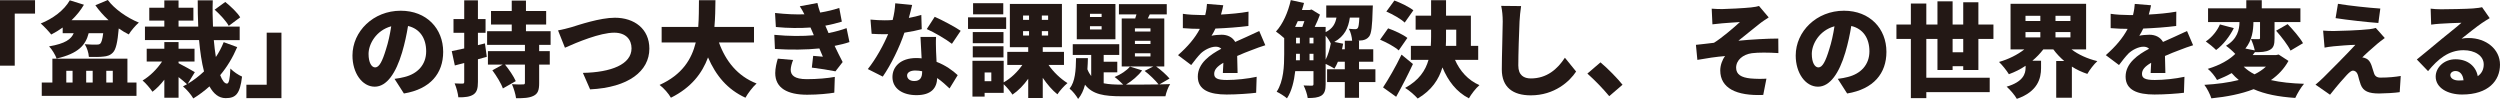
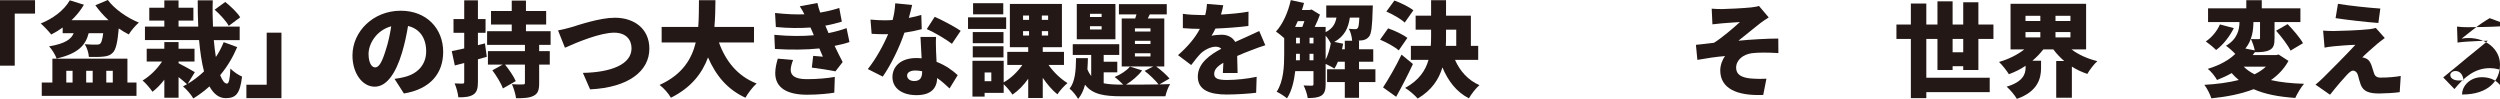
<svg xmlns="http://www.w3.org/2000/svg" version="1.1" id="レイヤー_1" x="0px" y="0px" width="544.018px" height="21.533px" viewBox="0 0 544.018 21.533" enable-background="new 0 0 544.018 21.533" xml:space="preserve">
  <g>
    <path fill="#231815" d="M0,0.045h7.626v2.916H3.208v11.327H0V0.045z" />
    <path fill="#231815" d="M23.465,0c1.391,1.906,4.127,3.857,6.752,4.912c-0.718,0.605-1.728,1.794-2.198,2.579   c-0.74-0.358-1.458-0.808-2.176-1.301c-0.269,3.073-0.628,4.576-1.256,5.227c-0.583,0.628-1.278,0.83-2.108,0.897   c-0.718,0.09-1.907,0.111-3.14,0.067c-0.045-0.853-0.404-2.02-0.897-2.76c1.032,0.09,2.042,0.09,2.535,0.09   c0.381,0,0.606-0.022,0.853-0.224c0.247-0.247,0.471-0.92,0.628-2.266h-3.163c-0.65,2.579-2.221,4.419-6.976,5.518   c-0.27-0.785-1.032-2.041-1.638-2.646c3.521-0.605,4.8-1.548,5.361-2.871h-2.4V5.988c-0.808,0.584-1.66,1.1-2.49,1.525   c-0.494-0.628-1.615-1.839-2.288-2.399c2.647-1.055,5.092-2.871,6.326-5.047l3.073,0.964c-0.718,1.234-1.637,2.355-2.692,3.365   h8.053c-1.099-1.01-2.086-2.131-2.871-3.253L23.465,0z M27.727,17.967h1.974v2.894H9.087v-2.894h2.311v-5.204h16.33V17.967z    M14.426,17.967h1.368v-2.558h-1.368V17.967z M18.755,15.409v2.558h1.413v-2.558H18.755z M23.128,15.409v2.558h1.413v-2.558H23.128   z" />
    <path fill="#231815" d="M51.618,10.25c-0.987,2.311-2.221,4.329-3.701,6.102c0.449,1.166,0.942,1.839,1.48,1.839   c0.404,0,0.628-0.941,0.74-3.274c0.673,0.695,1.75,1.413,2.535,1.75c-0.449,3.813-1.391,4.688-3.567,4.688   c-1.502,0-2.646-0.965-3.521-2.557c-1.077,0.964-2.265,1.861-3.521,2.624c-0.471-0.83-1.413-1.929-2.243-2.624   c0.292-0.157,0.583-0.314,0.875-0.472c-0.471-0.448-1.167-1.009-1.839-1.548v4.486H35.76v-3.925   c-0.785,1.031-1.66,1.929-2.58,2.624c-0.494-0.74-1.48-1.884-2.153-2.445c1.592-0.941,3.163-2.489,4.239-4.127h-3.342v-2.781h3.836   V9.151h3.095v1.458h3.477v2.781h-3.477v0.359c1.032,0.516,2.983,1.614,3.544,1.951l-1.547,2.534   c1.256-0.74,2.445-1.659,3.544-2.691c-0.516-1.974-0.853-4.307-1.077-6.818H31.542V5.787h4.217V4.486h-3.275V1.682h3.275V0.09   h3.095v1.592h3.23v2.805h-3.23v1.301h4.284c-0.09-1.885-0.112-3.813-0.112-5.72h3.275c-0.067,1.929-0.045,3.857,0.045,5.72h5.81   v2.938h-5.63c0.112,1.323,0.269,2.557,0.448,3.679c0.673-0.987,1.234-2.064,1.705-3.23L51.618,10.25z M49.779,5.63   c-0.539-1.01-1.907-2.49-3.073-3.521l2.311-1.683c1.188,0.942,2.624,2.311,3.252,3.343L49.779,5.63z" />
    <path fill="#231815" d="M61.243,21.354h-7.626v-2.916h4.419V7.11h3.208V21.354z" />
    <path fill="#231815" d="M85.852,17.159c0.942-0.112,1.548-0.247,2.176-0.404c2.826-0.695,4.71-2.669,4.71-5.585   c0-2.871-1.391-4.912-3.948-5.518c-0.292,1.794-0.695,3.746-1.301,5.787c-1.324,4.441-3.32,7.424-5.944,7.424   c-2.736,0-4.845-2.982-4.845-6.773c0-5.271,4.553-9.757,10.497-9.757c5.653,0,9.242,3.902,9.242,8.949   c0,4.666-2.759,8.098-8.546,9.062L85.852,17.159z M85.134,5.72C81.837,6.617,80.2,9.6,80.2,11.73c0,1.93,0.673,2.938,1.436,2.938   c0.897,0,1.57-1.346,2.355-3.925C84.484,9.241,84.865,7.469,85.134,5.72z" />
    <path fill="#231815" d="M105.93,12.359c-0.628,0.179-1.279,0.358-1.929,0.538v4.935c0,1.413-0.224,2.221-0.987,2.736   c-0.763,0.493-1.817,0.628-3.275,0.605c-0.067-0.808-0.426-2.153-0.808-3.027c0.718,0.044,1.458,0.044,1.727,0.044   c0.27,0,0.359-0.089,0.359-0.381v-4.104l-2.041,0.538l-0.673-3.118c0.785-0.156,1.705-0.358,2.714-0.583V7.133h-2.333V4.149h2.333   V0.067h2.983v4.082h1.66v2.983h-1.66v2.691l1.525-0.381L105.93,12.359z M117.325,9.757v1.368h2.31v2.938h-2.31v4.016   c0,1.524-0.269,2.31-1.234,2.781c-0.942,0.471-2.176,0.516-3.791,0.516c-0.112-0.897-0.516-2.198-0.897-3.051   c0.875,0.067,2.064,0.067,2.4,0.045c0.314,0,0.426-0.067,0.426-0.358v-3.948H109.9c0.897,1.1,1.884,2.558,2.333,3.589l-2.804,1.593   c-0.359-1.077-1.391-2.736-2.288-3.948l2.243-1.233h-3.208v-2.938h8.053V9.757h-8.232V6.796h5.361V5.338h-4.509V2.399h4.509V0.135   h3.095v2.265h4.396v2.938h-4.396v1.458h5.361v2.961H117.325z" />
    <path fill="#231815" d="M124.326,5.922c1.615-0.494,6.213-2.064,9.488-2.064c4.195,0,7.492,2.4,7.492,6.729   c0,4.867-4.509,8.456-12.897,8.86l-1.57-3.589c6.124-0.112,10.587-1.84,10.587-5.339c0-1.951-1.278-3.409-3.768-3.409   c-3.073,0-8.075,2.086-10.722,3.274l-1.503-3.768C122.24,6.482,123.541,6.146,124.326,5.922z" />
    <path fill="#231815" d="M156.449,9.241c1.458,4.06,4.06,7.335,8.187,8.927c-0.808,0.718-1.907,2.153-2.422,3.096   c-3.948-1.816-6.415-4.8-8.142-8.771c-1.279,3.455-3.656,6.572-8.075,8.771c-0.516-0.897-1.503-2.063-2.467-2.781   c4.912-2.221,6.976-5.585,7.873-9.241h-7.424V5.854h7.963c0.157-1.975,0.134-3.948,0.157-5.81h3.589   c-0.022,1.861-0.045,3.835-0.224,5.81h8.613v3.387H156.449z" />
    <path fill="#231815" d="M184.848,9.151c-0.875,0.314-2.019,0.583-3.23,0.83c0.516,1.076,1.099,2.288,1.75,3.521l-1.57,2.019   c-1.301-0.269-3.611-0.628-5.137-0.808l0.292-2.557c0.763,0.067,1.548,0.135,2.108,0.18c-0.292-0.651-0.538-1.257-0.762-1.795   c-2.759,0.292-6.348,0.337-9.668,0.112l-0.134-3.073c3.275,0.314,6.168,0.314,8.591,0.09l-0.135-0.336l-0.583-1.347   c-2.153,0.157-4.89,0.157-7.537-0.111l-0.18-3.051c2.445,0.269,4.531,0.358,6.393,0.291c-0.336-0.695-0.628-1.166-1.01-1.749   l3.836-0.718c0.134,0.628,0.336,1.346,0.605,2.086c1.458-0.247,2.826-0.561,4.15-1.01l0.561,2.983   c-1.122,0.337-2.221,0.628-3.589,0.875c0.135,0.337,0.292,0.673,0.426,0.987l0.269,0.628c1.705-0.337,2.938-0.718,3.925-1.077   L184.848,9.151z M172.579,13.055c-0.27,0.673-0.516,1.569-0.516,2.108c0,1.188,0.785,2.063,3.499,2.063   c2.288,0,4.553-0.202,6.101-0.494l-0.112,3.433c-1.144,0.201-3.477,0.448-5.899,0.448c-4.284,0-6.954-1.436-6.954-4.71   c0-1.032,0.292-2.288,0.561-3.141L172.579,13.055z" />
    <path fill="#231815" d="M200.575,6.348c-0.919,0.247-2.266,0.538-3.768,0.763c-1.032,3.118-2.916,6.976-4.71,9.556l-3.252-1.638   c1.75-2.176,3.454-5.294,4.418-7.604c-0.247,0.022-0.493,0.022-0.718,0.022c-0.942,0-1.839-0.022-2.871-0.089l-0.247-3.096   c1.032,0.112,2.355,0.157,3.095,0.157c0.583,0,1.144-0.022,1.728-0.067c0.314-1.212,0.516-2.49,0.561-3.634l3.679,0.358   c-0.157,0.695-0.404,1.705-0.718,2.826c1.032-0.201,1.974-0.426,2.714-0.65L200.575,6.348z M203.692,8.03   c-0.067,0.964-0.022,2.019,0,3.117c0.022,0.517,0.067,1.391,0.112,2.311c1.929,0.74,3.499,1.861,4.598,2.894l-1.772,2.894   c-0.695-0.65-1.592-1.503-2.691-2.266c-0.067,2.131-1.234,3.724-4.509,3.724c-2.938,0-5.226-1.368-5.226-3.948   c0-2.22,1.75-4.127,5.181-4.127c0.404,0,0.785,0.022,1.167,0.067c-0.09-1.593-0.179-3.409-0.247-4.665H203.692z M200.665,15.499   c-0.471-0.09-0.987-0.157-1.503-0.157c-1.099,0-1.772,0.449-1.772,1.077c0,0.718,0.605,1.211,1.548,1.211   c1.323,0,1.727-0.785,1.727-2.019V15.499z M207.147,9.533c-1.324-1.032-3.925-2.535-5.473-3.208l1.727-2.669   c1.593,0.695,4.464,2.221,5.652,3.05L207.147,9.533z" />
    <path fill="#231815" d="M218.948,6.303h-8.299V3.769h8.299V6.303z M228.167,14.131c1.077,1.548,2.624,3.028,4.127,3.948   c-0.695,0.561-1.705,1.682-2.198,2.444c-1.122-0.897-2.221-2.176-3.185-3.589v4.396h-3.163v-4.194   c-0.987,1.391-2.153,2.602-3.432,3.454c-0.426-0.673-1.234-1.638-1.907-2.266v1.885h-4.15v0.808h-2.646v-7.784h6.796v4.688   c1.57-0.875,3.028-2.288,4.06-3.791h-3.275v-2.849h4.553v-1.01h-3.993v-9.42h11.328v9.42h-4.172v1.01h4.621v2.849H228.167z    M218.365,9.398h-6.684V6.976h6.684V9.398z M211.681,10.071h6.684v2.422h-6.684V10.071z M218.32,3.117h-6.572V0.695h6.572V3.117z    M215.718,15.769h-1.458v1.906h1.458V15.769z M222.626,4.329h1.301V3.387h-1.301V4.329z M222.626,7.738h1.301V6.773h-1.301V7.738z    M228.077,3.387h-1.368v0.942h1.368V3.387z M228.077,6.773h-1.368v0.965h1.368V6.773z" />
    <path fill="#231815" d="M252.282,18.37c0.964-0.022,1.817-0.045,2.355-0.067c-0.426,0.605-0.875,1.84-1.032,2.647h-9.443   c-3.881,0-6.393-0.382-8.053-2.513c-0.314,1.188-0.785,2.243-1.503,3.096c-0.381-0.695-1.211-1.75-1.862-2.243   c1.234-1.525,1.369-3.971,1.413-6.64h2.58c-0.022,0.83-0.045,1.638-0.112,2.423c0.224,0.583,0.516,1.076,0.83,1.48v-4.599h-4.015   V9.622h10.116v2.333h-3.387v1.48h2.96v2.311h-2.96v2.378c1.099,0.224,2.422,0.291,3.993,0.291h0.269   c-0.539-0.538-1.368-1.301-1.884-1.66c1.323-0.538,2.625-1.391,3.342-2.265l2.646,0.829c-0.852,1.167-2.22,2.311-3.521,3.096   c1.727,0,4.755,0,7.11-0.045c-0.695-0.875-1.996-2.153-3.05-2.938l1.884-0.964h-6.864V4.015h2.938   c0.089-0.291,0.179-0.583,0.269-0.875h-3.813V0.897h10.408V3.14h-3.701l-0.426,0.875h3.589v10.453h-1.772   c1.099,0.785,2.266,1.861,2.916,2.624L252.282,18.37z M242.727,8.546h-8.412V0.875h8.412V8.546z M239.721,3.006h-2.535v0.695h2.535   V3.006z M239.721,5.697h-2.535v0.718h2.535V5.697z M250.353,6.168h-3.387v0.695h3.387V6.168z M250.353,8.882h-3.387v0.695h3.387   V8.882z M250.353,11.597h-3.387v0.695h3.387V11.597z" />
    <path fill="#231815" d="M266.102,15.881c0.045-0.562,0.09-1.391,0.112-2.221c-1.391,0.808-1.997,1.525-1.997,2.422   c0,0.942,0.695,1.324,2.781,1.324c1.974,0,4.509-0.27,6.46-0.695l-0.112,3.477c-1.368,0.179-4.217,0.381-6.415,0.381   c-3.656,0-6.281-0.942-6.281-3.902c0-2.894,2.647-4.756,5.114-6.057c-0.336-0.337-0.785-0.448-1.211-0.448   c-1.144,0-2.512,0.74-3.275,1.48c-0.673,0.695-1.301,1.502-2.063,2.512L256.345,12c2.108-1.861,3.679-3.679,4.755-5.72   c-0.92,0-2.535-0.045-3.701-0.157V3.006c1.099,0.179,2.804,0.269,3.993,0.269h0.875c0.247-1.009,0.359-1.861,0.381-2.422   l3.544,0.291c-0.09,0.493-0.247,1.189-0.494,2.019c1.996-0.111,4.127-0.291,5.989-0.628l-0.022,3.118   c-2.086,0.27-4.8,0.471-7.178,0.561c-0.269,0.583-0.561,1.122-0.852,1.57c0.449-0.135,1.57-0.225,2.198-0.225   c1.301,0,2.377,0.539,2.96,1.57c0.897-0.426,1.615-0.718,2.4-1.076c0.964-0.427,1.884-0.853,2.826-1.302l1.323,3.096   c-0.785,0.225-2.176,0.74-3.028,1.077c-0.853,0.313-1.929,0.74-3.096,1.256c0.022,1.211,0.067,2.714,0.09,3.701H266.102z" />
    <path fill="#231815" d="M299.301,17.854h-3.566v3.432h-3.096v-3.432h-3.857v-2.781h3.857v-1.638h-1.502   c-0.225,0.561-0.494,1.077-0.764,1.503c-0.426-0.314-1.277-0.74-1.906-1.032v4.441c0,1.189-0.201,1.996-0.941,2.468   c-0.764,0.448-1.684,0.516-2.961,0.516c-0.09-0.763-0.516-2.019-0.898-2.736c0.74,0.045,1.549,0.045,1.818,0.045   c0.246,0,0.336-0.09,0.336-0.359v-2.804h-3.971c-0.246,2.131-0.74,4.329-1.795,5.922c-0.471-0.426-1.637-1.166-2.242-1.436   c1.525-2.311,1.637-5.652,1.637-8.188V8.299c-0.561-0.493-1.301-1.121-1.793-1.436c1.502-1.615,2.646-4.217,3.229-6.841   l2.871,0.628c-0.135,0.516-0.27,1.031-0.447,1.525h1.682l0.404-0.112l1.838,1.121c-0.291,0.83-0.717,1.772-1.143,2.67h2.377v1.144   c1.525-0.763,2.109-1.839,2.355-3.163h-2.221V1.188h10.139c0,0-0.023,0.65-0.045,0.987c-0.09,3.521-0.27,5.137-0.764,5.765   c-0.402,0.516-0.873,0.718-1.457,0.83c-0.27,0.044-0.65,0.066-1.055,0.089h0.314v1.862h3.096v2.714h-3.096v1.638h3.566V17.854z    M282.411,4.598c-0.201,0.427-0.381,0.853-0.582,1.257h1.57c0.156-0.382,0.313-0.83,0.447-1.257H282.411z M282.03,11.798   c0,0.427,0,0.875-0.021,1.323h0.852v-1.413h-0.83V11.798z M282.03,9.443h0.83V8.209h-0.83V9.443z M284.967,9.443h0.854V8.209   h-0.854V9.443z M285.821,13.121v-1.413h-0.854v1.413H285.821z M288.467,12.987c0.516-1.01,0.896-2.266,1.121-3.521   c-0.225-0.494-0.65-1.189-1.121-1.705V12.987z M292.639,10.722V8.859h1.594c-0.045-0.807-0.314-1.906-0.719-2.602   c0.605,0.067,1.076,0.09,1.369,0.09c0.246,0,0.426-0.045,0.582-0.247c0.158-0.201,0.27-0.83,0.336-2.266h-2.063   c-0.336,2.266-1.145,4.038-3.387,5.294l1.928,0.382c-0.066,0.403-0.156,0.807-0.246,1.211H292.639z" />
    <path fill="#231815" d="M304.374,10.969c-0.83-0.763-2.648-1.75-4.061-2.333l1.75-2.468c1.367,0.472,3.252,1.346,4.193,2.086   L304.374,10.969z M307.467,13.929c-1.121,2.4-2.377,4.868-3.656,7.133l-2.848-2.041c1.121-1.704,2.736-4.464,4.016-7.133   L307.467,13.929z M305.674,4.912c-0.809-0.785-2.604-1.795-3.994-2.4l1.75-2.399c1.369,0.493,3.207,1.391,4.127,2.131   L305.674,4.912z M316.62,13.032c1.055,2.399,2.826,4.418,5.316,5.495c-0.764,0.65-1.795,1.974-2.289,2.871   c-2.713-1.391-4.508-3.746-5.764-6.729c-0.785,2.603-2.332,4.979-5.383,6.774c-0.605-0.695-1.885-1.817-2.736-2.311   c3.006-1.638,4.441-3.791,5.092-6.101h-3.836V9.981h4.328c0.045-0.673,0.068-1.346,0.068-2.019V6.46h-3.365V3.409h3.365V0.045   h3.252v3.364h5.406v6.572h1.592v3.051H316.62z M314.668,7.985c0,0.65,0,1.323-0.045,1.996h2.266V6.46h-2.221V7.985z" />
-     <path fill="#231815" d="M331,1.323c-0.158,1.054-0.293,2.4-0.338,3.364c-0.111,2.333-0.268,7.133-0.268,9.578   c0,2.131,1.232,2.804,2.736,2.804c3.453,0,5.787-2.019,7.402-4.509l2.443,3.006c-1.391,2.131-4.688,5.182-9.869,5.182   c-3.881,0-6.303-1.75-6.303-5.63c0-2.804,0.201-8.748,0.201-10.431c0-1.188-0.111-2.399-0.336-3.409L331,1.323z" />
-     <path fill="#231815" d="M350.18,20.928c-1.324-1.615-3.207-3.544-4.756-4.913l2.85-2.444c1.57,1.301,3.813,3.611,4.799,4.867   L350.18,20.928z" />
    <path fill="#231815" d="M374.788,1.974c0.92,0,4.846-0.202,6.26-0.358c0.828-0.09,1.391-0.202,1.727-0.314l2.107,2.49   c-0.561,0.358-1.525,0.986-2.063,1.436c-1.549,1.211-3.162,2.557-4.531,3.633c2.76-0.269,6.258-0.471,8.68-0.471l0.023,3.163   c-2.109-0.135-4.396-0.157-5.766,0.022c-1.951,0.269-3.432,1.503-3.432,3.162c0,1.48,1.145,2.131,3.119,2.333   c1.188,0.112,2.646,0.112,3.477,0.045l-0.695,3.544c-5.855,0.247-9.354-1.48-9.354-5.339c0-1.076,0.426-2.31,1.053-3.117   c-1.838,0.135-4.037,0.471-6.033,0.83l-0.314-3.275c1.189-0.112,2.76-0.313,3.926-0.448c1.75-1.077,4.285-3.275,5.652-4.509   c-0.875,0.067-2.961,0.18-3.836,0.27c-0.537,0.045-1.346,0.135-2.152,0.224l-0.156-3.409   C373.262,1.951,373.981,1.974,374.788,1.974z" />
-     <path fill="#231815" d="M399.913,17.159c0.941-0.112,1.547-0.247,2.176-0.404c2.826-0.695,4.711-2.669,4.711-5.585   c0-2.871-1.391-4.912-3.949-5.518c-0.291,1.794-0.695,3.746-1.301,5.787c-1.322,4.441-3.318,7.424-5.943,7.424   c-2.736,0-4.846-2.982-4.846-6.773c0-5.271,4.555-9.757,10.498-9.757c5.652,0,9.242,3.902,9.242,8.949   c0,4.666-2.76,8.098-8.547,9.062L399.913,17.159z M399.196,5.72c-3.299,0.897-4.936,3.88-4.936,6.011   c0,1.93,0.672,2.938,1.436,2.938c0.896,0,1.57-1.346,2.355-3.925C398.543,9.241,398.926,7.469,399.196,5.72z" />
    <path fill="#231815" d="M427.213,15.23V14.4h-2.311v0.83h-3.297V8.479h-2.424v8.434h13.795v3.141h-13.795v1.301h-3.363V8.479   h-3.141V5.338h3.141V0.763h3.363v4.575h2.424V0.291h3.297v5.047h2.311V0.493h3.297v4.845h3.275v3.141h-3.275v6.752H427.213z    M427.213,11.372V8.479h-2.311v2.894H427.213z" />
    <path fill="#231815" d="M450.766,10.744c1.504,1.144,3.477,2.041,5.631,2.557c-0.719,0.65-1.705,1.93-2.176,2.781   c-1.211-0.403-2.332-0.919-3.365-1.592v6.773h-3.408v-7.985h1.748c-0.896-0.763-1.703-1.614-2.377-2.534h-2.176   c-0.695,0.897-1.48,1.727-2.377,2.467h1.883v1.638c0,2.153-0.695,5.092-5.27,6.662c-0.428-0.785-1.504-2.041-2.221-2.647   c3.633-1.076,4.127-2.826,4.127-4.149v-0.403c-1.121,0.763-2.355,1.368-3.635,1.839c-0.471-0.785-1.457-2.019-2.152-2.669   c2.063-0.583,4.037-1.57,5.518-2.736h-3.006V0.83h16.441v9.914H450.766z M440.762,4.575h3.23V3.432h-3.23V4.575z M440.762,8.142   h3.23V6.976h-3.23V8.142z M450.543,3.432h-3.254v1.144h3.254V3.432z M450.543,8.142V6.976h-3.254v1.166H450.543z" />
-     <path fill="#231815" d="M467.995,15.881c0.045-0.562,0.09-1.391,0.113-2.221c-1.391,0.808-1.996,1.525-1.996,2.422   c0,0.942,0.695,1.324,2.781,1.324c1.973,0,4.508-0.27,6.459-0.695l-0.111,3.477c-1.369,0.179-4.217,0.381-6.416,0.381   c-3.656,0-6.279-0.942-6.279-3.902c0-2.894,2.646-4.756,5.113-6.057c-0.336-0.337-0.785-0.448-1.211-0.448   c-1.145,0-2.512,0.74-3.275,1.48c-0.672,0.695-1.301,1.502-2.063,2.512L458.239,12c2.107-1.861,3.678-3.679,4.754-5.72   c-0.918,0-2.533-0.045-3.699-0.157V3.006c1.098,0.179,2.803,0.269,3.992,0.269h0.875c0.246-1.009,0.357-1.861,0.381-2.422   l3.543,0.291c-0.09,0.493-0.246,1.189-0.492,2.019c1.996-0.111,4.127-0.291,5.988-0.628l-0.021,3.118   c-2.086,0.27-4.801,0.471-7.178,0.561c-0.27,0.583-0.563,1.122-0.854,1.57c0.449-0.135,1.57-0.225,2.199-0.225   c1.301,0,2.377,0.539,2.961,1.57c0.896-0.426,1.613-0.718,2.398-1.076c0.965-0.427,1.885-0.853,2.826-1.302l1.324,3.096   c-0.785,0.225-2.176,0.74-3.027,1.077c-0.854,0.313-1.93,0.74-3.096,1.256c0.021,1.211,0.066,2.714,0.09,3.701H467.995z" />
    <path fill="#231815" d="M497.987,13.256c-0.941,1.705-2.242,3.073-3.813,4.172c2.041,0.472,4.441,0.719,7.199,0.808   c-0.672,0.763-1.502,2.176-1.906,3.073c-3.678-0.247-6.639-0.83-9.063-1.906c-2.713,1.054-5.875,1.659-9.195,1.996   c-0.246-0.808-0.965-2.243-1.525-2.938c2.736-0.157,5.271-0.493,7.492-1.054c-0.561-0.449-1.078-0.965-1.549-1.503   c-0.941,0.538-1.996,1.031-3.184,1.503c-0.404-0.763-1.348-1.93-2.02-2.423c2.736-0.83,4.666-1.974,5.988-3.253   c-0.582-0.628-1.436-1.368-2.018-1.771c2.488-1.48,2.916-3.499,2.938-5.159h-6.842V1.816h8.322V0.045h3.365v1.771h8.41V4.8h-5.629   v3.544c0,1.323-0.18,2.086-1.076,2.535c-0.854,0.448-1.885,0.471-3.164,0.471v-0.045c-0.18,0.225-0.336,0.448-0.516,0.673h5.115   l0.537-0.112L497.987,13.256z M486.098,6.123c-0.918,1.817-2.332,3.656-3.857,4.756c-0.582-0.584-1.615-1.436-2.242-1.862   c1.346-0.875,2.533-2.399,3.072-3.701L486.098,6.123z M488.252,14.513c0.65,0.65,1.436,1.188,2.355,1.659   c0.941-0.471,1.771-1.009,2.467-1.659H488.252z M490.362,4.8c-0.023,1.795-0.27,3.948-1.75,5.765l2.041,0.404   c-0.158-0.808-0.494-1.772-0.83-2.468c0.605,0.022,1.412,0.022,1.66,0.022c0.246,0,0.314-0.045,0.314-0.27V4.8H490.362z    M497.807,5.248c1.189,1.234,2.67,2.938,3.344,4.15l-2.715,1.614c-0.561-1.188-1.975-3.005-3.141-4.329L497.807,5.248z" />
    <path fill="#231815" d="M517.37,9.488c-1.1,0.919-2.961,2.602-3.32,3.005c0.18,0,0.584,0.112,0.854,0.247   c0.516,0.247,0.852,0.673,1.143,1.458c0.203,0.561,0.381,1.256,0.561,1.75c0.18,0.605,0.65,0.941,1.369,0.941   c1.84,0,3.275-0.157,4.441-0.358l-0.225,3.521c-0.92,0.157-3.342,0.291-4.463,0.291c-2.266,0-3.455-0.471-4.016-1.906   c-0.246-0.65-0.471-1.548-0.605-2.063c-0.248-0.785-0.719-1.01-1.1-1.01c-0.336,0-0.785,0.382-1.324,0.942   c-0.738,0.785-1.973,2.176-3.654,4.307l-3.164-2.198c0.471-0.381,1.1-0.92,1.773-1.593c1.301-1.301,4.979-4.957,6.908-7.065   c-1.436,0.022-3.477,0.202-4.711,0.314c-0.785,0.067-1.525,0.201-1.996,0.291l-0.314-3.7c0.516,0.044,1.414,0.089,2.266,0.089   c0.941,0,5.898-0.156,7.852-0.403c0.426-0.045,1.098-0.18,1.346-0.27l1.951,2.198C518.266,8.748,517.84,9.106,517.37,9.488z    M517.975,1.861l-0.426,3.141c-2.4-0.18-6.686-0.65-9.309-1.055l0.516-3.117C511.292,1.256,515.575,1.704,517.975,1.861z" />
-     <path fill="#231815" d="M541.776,3.947c-0.584,0.359-1.145,0.695-1.705,1.077c-1.256,0.853-3.207,2.444-4.418,3.387   c0.582-0.112,1.01-0.135,1.547-0.135c3.813,0,6.818,2.445,6.818,5.787c0,3.477-2.512,6.505-8.254,6.505   c-3.141,0-5.742-1.458-5.742-3.902c0-1.952,1.795-3.769,4.307-3.769c2.715,0,4.465,1.57,4.846,3.679   c0.875-0.605,1.301-1.48,1.301-2.558c0-1.906-1.951-3.095-4.396-3.095c-3.252,0-5.586,1.951-7.717,4.553l-2.443-2.534   c1.436-1.122,4.014-3.32,5.338-4.396c1.232-1.032,3.297-2.624,4.373-3.589c-1.121,0.022-3.408,0.112-4.598,0.202   c-0.674,0.045-1.459,0.111-1.996,0.201l-0.113-3.477c0.695,0.09,1.525,0.135,2.266,0.135c1.189,0,5.631-0.067,6.953-0.18   c1.055-0.09,1.684-0.18,1.975-0.269L541.776,3.947z M536.079,17.473c-0.111-1.233-0.785-2.019-1.727-2.019   c-0.719,0-1.145,0.427-1.145,0.875c0,0.695,0.74,1.188,1.861,1.188C535.428,17.518,535.764,17.495,536.079,17.473z" />
+     <path fill="#231815" d="M541.776,3.947c-0.584,0.359-1.145,0.695-1.705,1.077c-1.256,0.853-3.207,2.444-4.418,3.387   c0.582-0.112,1.01-0.135,1.547-0.135c3.813,0,6.818,2.445,6.818,5.787c0,3.477-2.512,6.505-8.254,6.505   c0-1.952,1.795-3.769,4.307-3.769c2.715,0,4.465,1.57,4.846,3.679   c0.875-0.605,1.301-1.48,1.301-2.558c0-1.906-1.951-3.095-4.396-3.095c-3.252,0-5.586,1.951-7.717,4.553l-2.443-2.534   c1.436-1.122,4.014-3.32,5.338-4.396c1.232-1.032,3.297-2.624,4.373-3.589c-1.121,0.022-3.408,0.112-4.598,0.202   c-0.674,0.045-1.459,0.111-1.996,0.201l-0.113-3.477c0.695,0.09,1.525,0.135,2.266,0.135c1.189,0,5.631-0.067,6.953-0.18   c1.055-0.09,1.684-0.18,1.975-0.269L541.776,3.947z M536.079,17.473c-0.111-1.233-0.785-2.019-1.727-2.019   c-0.719,0-1.145,0.427-1.145,0.875c0,0.695,0.74,1.188,1.861,1.188C535.428,17.518,535.764,17.495,536.079,17.473z" />
  </g>
</svg>